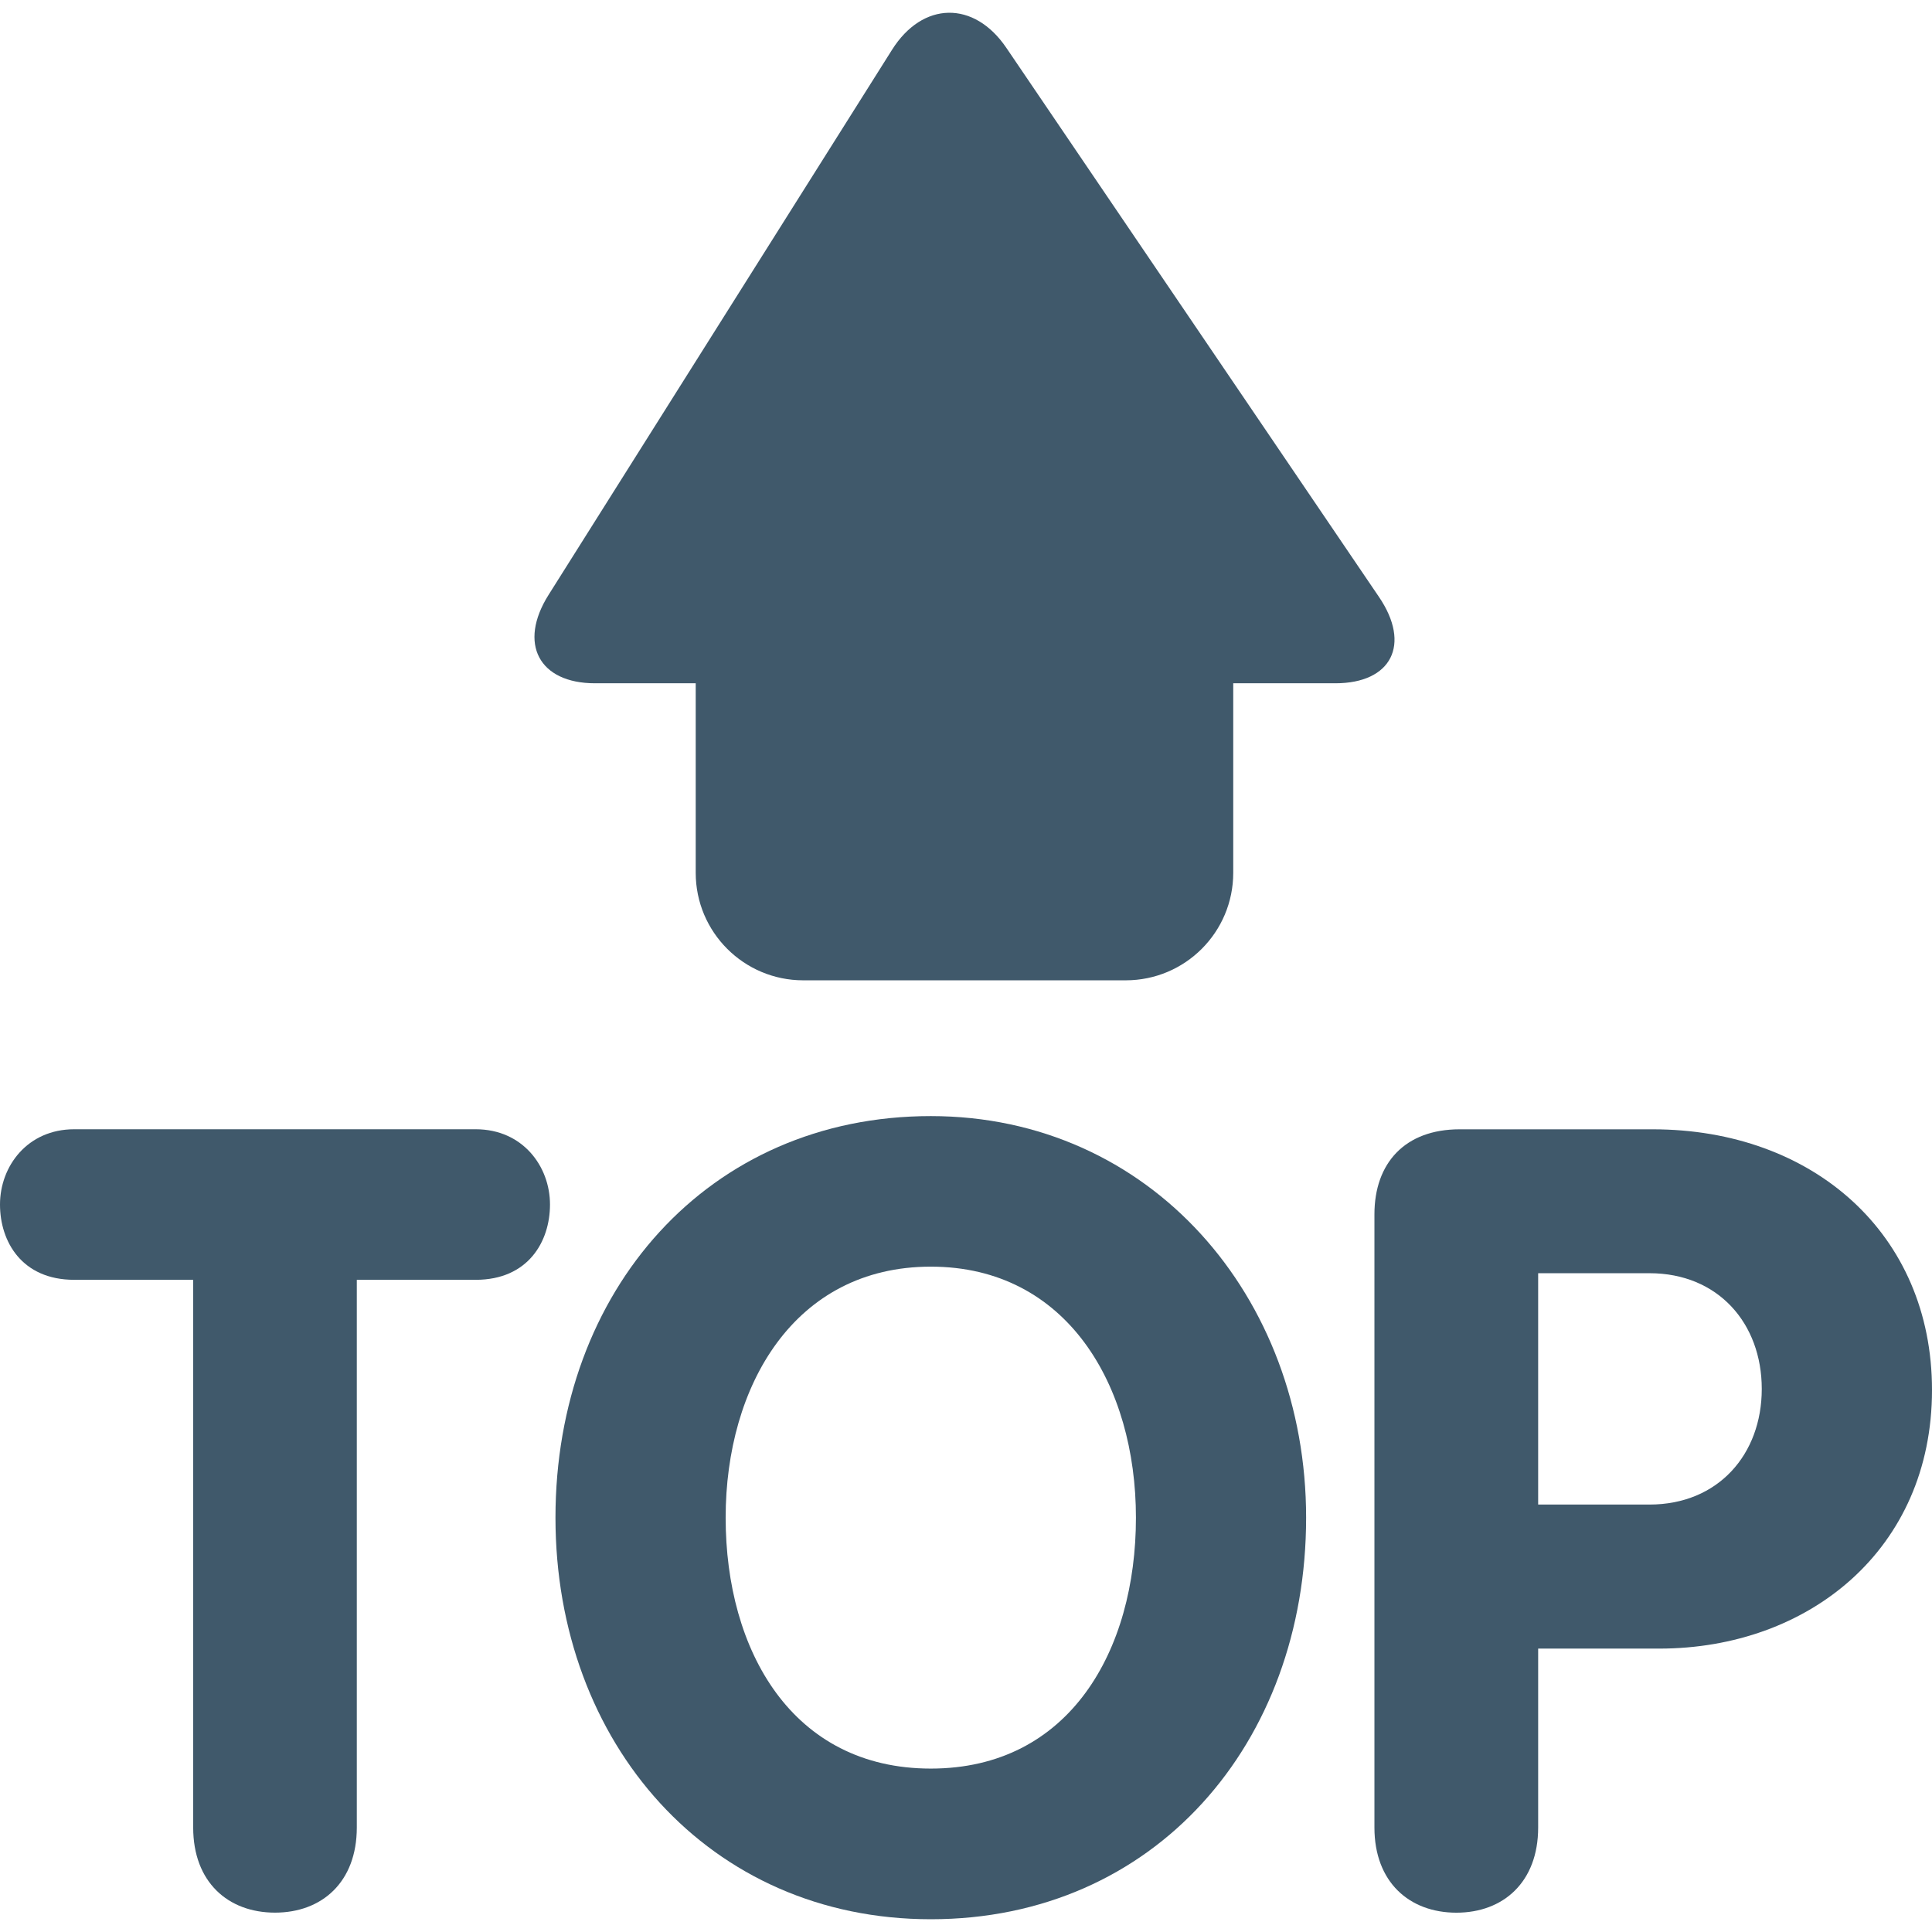
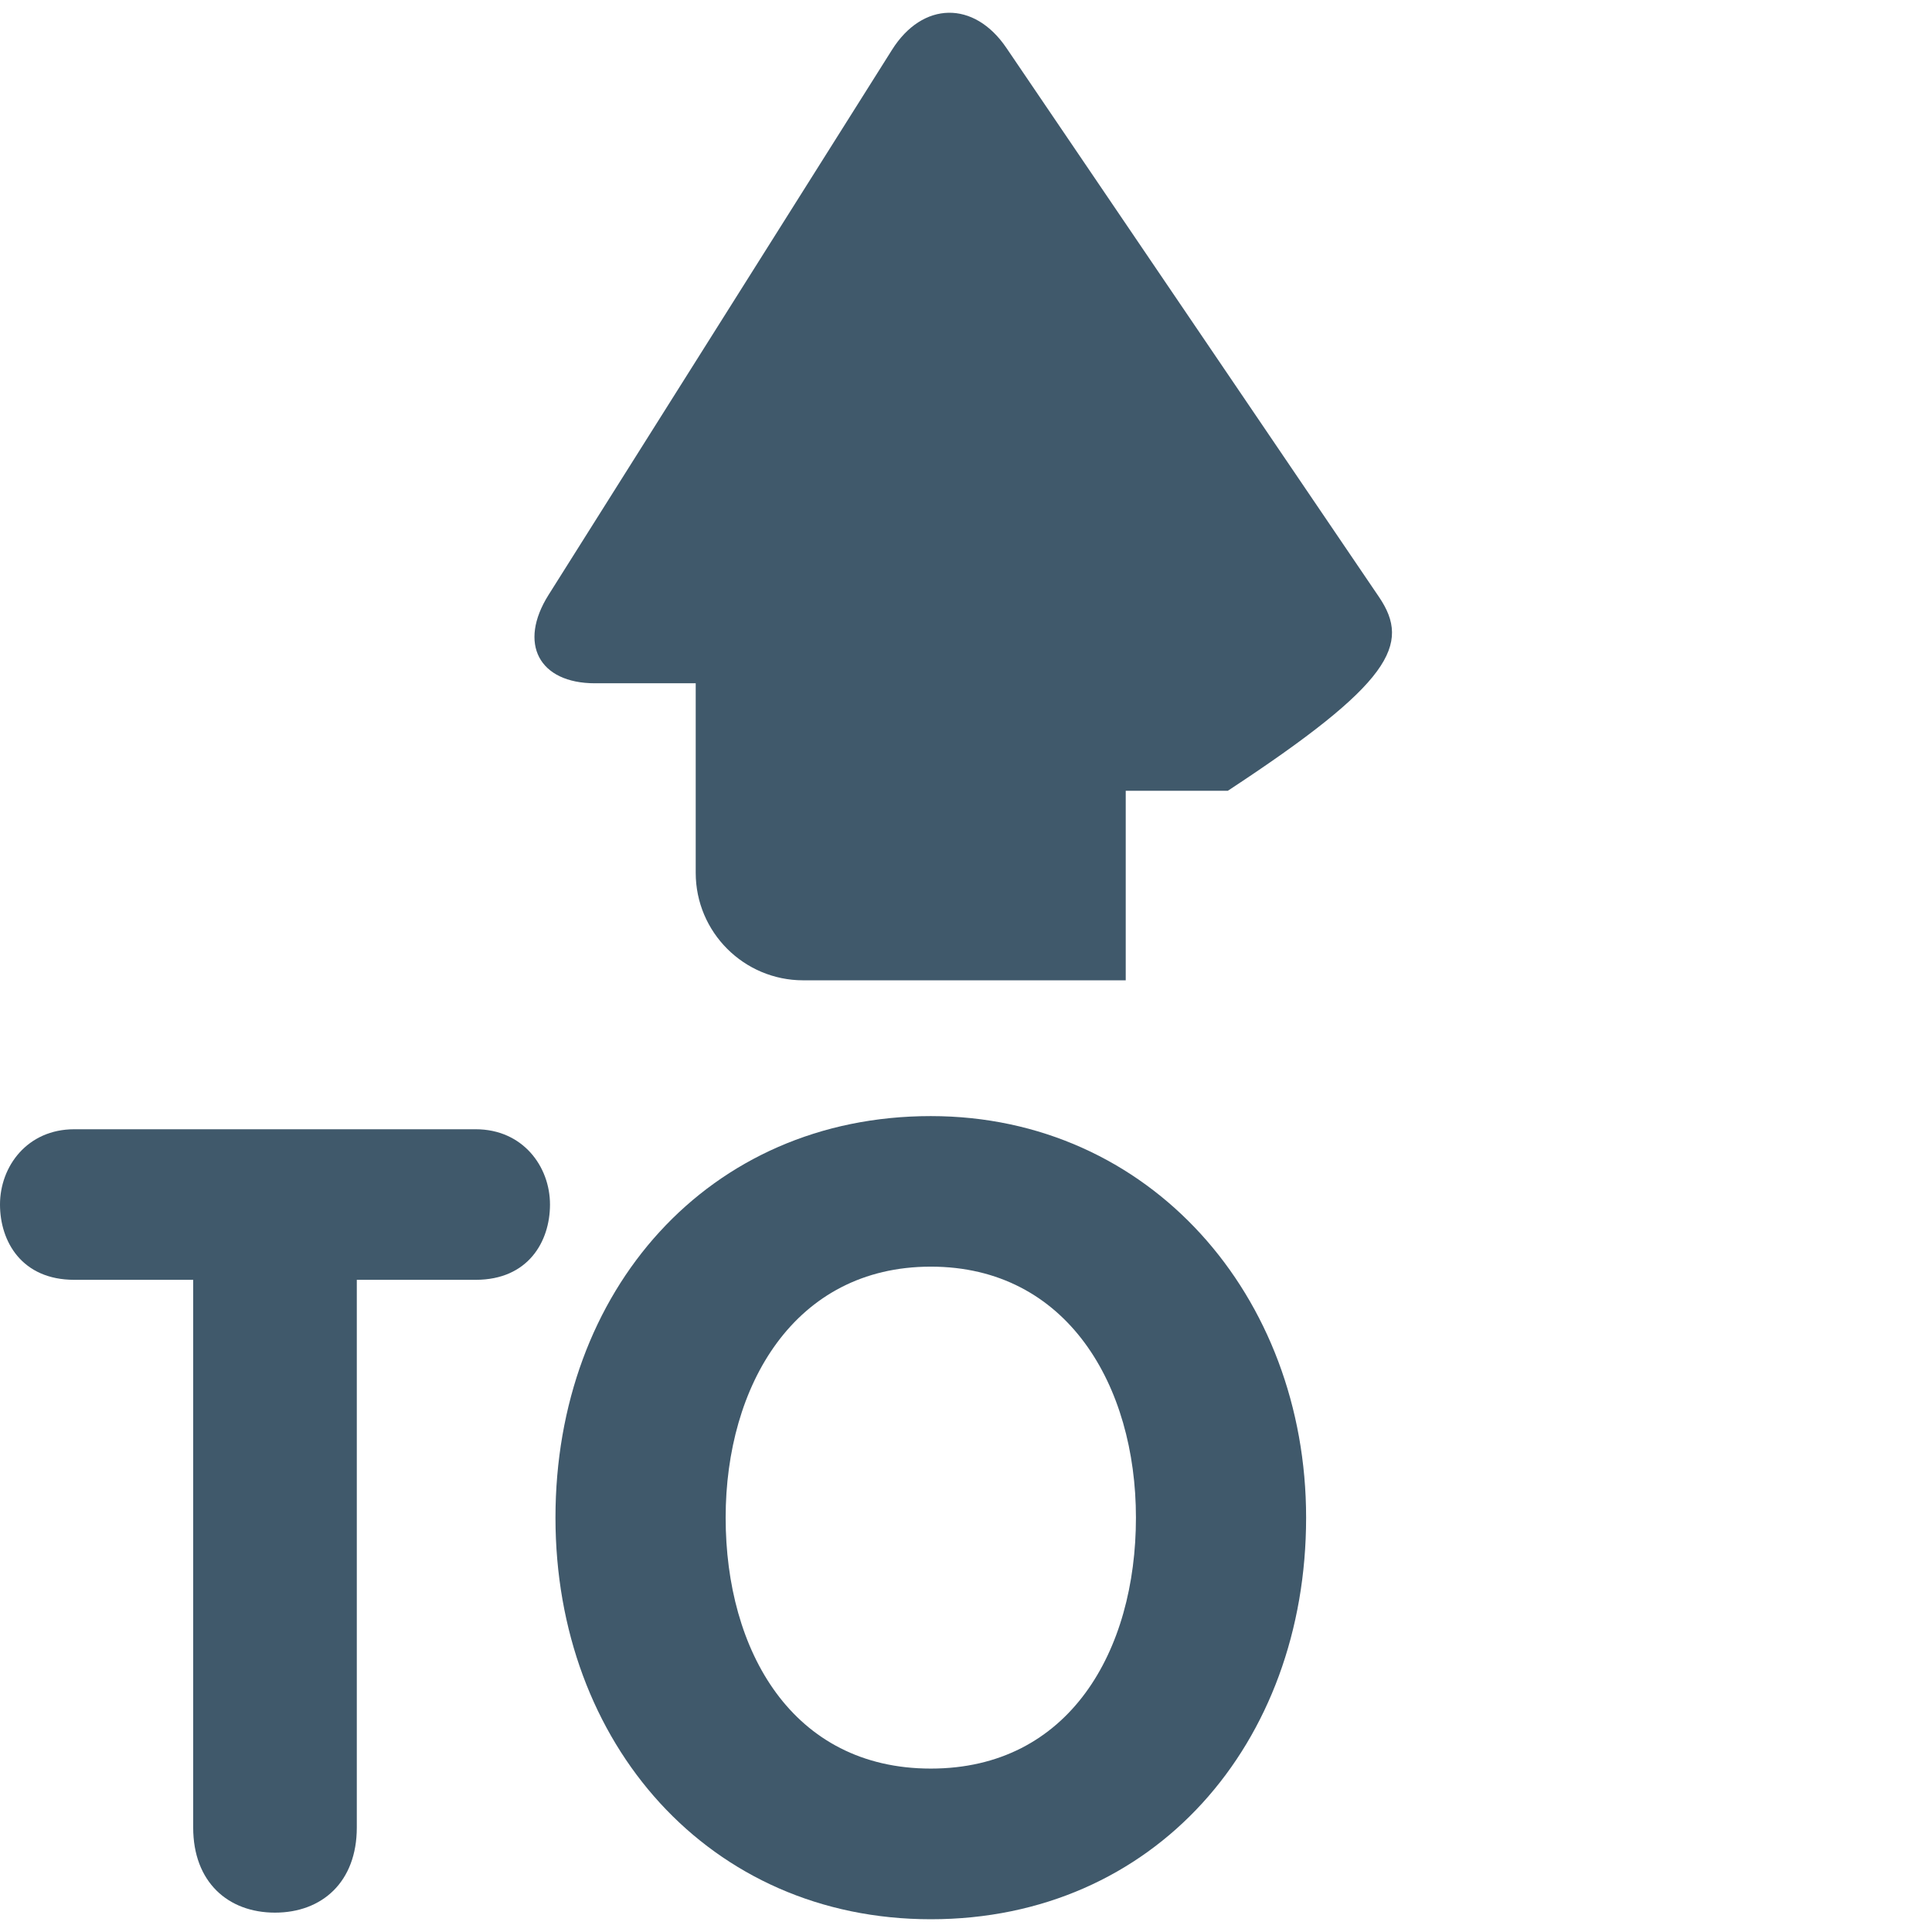
<svg xmlns="http://www.w3.org/2000/svg" version="1.1" x="0px" y="0px" viewBox="0 0 511.189 511.189">
  <g transform="matrix(1.25 0 0 -1.25 0 45)" style="fill:#40596B;">
-     <path d="M291.886-90.348L213.015,25.876c-6.838,10.069-17.727,9.865-24.201-0.421L116.11-89.927     c-6.474-10.286-2.048-18.705,9.842-18.705h21.311v-40.118c0-12.561,10.194-22.756,22.756-22.756h68.267     c12.584,0,22.756,10.194,22.756,22.756v40.118h21.606C294.548-108.632,298.735-100.417,291.886-90.348" />
+     <path d="M291.886-90.348L213.015,25.876c-6.838,10.069-17.727,9.865-24.201-0.421L116.11-89.927     c-6.474-10.286-2.048-18.705,9.842-18.705h21.311v-40.118c0-12.561,10.194-22.756,22.756-22.756h68.267     v40.118h21.606C294.548-108.632,298.735-100.417,291.886-90.348" />
    <path d="M40.892-234.902H15.713C4.619-234.902,0-226.801,0-218.962c0,8.078,5.78,15.929,15.713,15.929     h84.981c9.944,0,15.724-7.851,15.724-15.929c0-7.839-4.619-15.94-15.724-15.94H75.526V-350.83     c0-11.56-7.384-18.022-17.317-18.022s-17.317,6.463-17.317,18.022L40.892-234.902z" />
    <path d="M240.447-285.249c0,27.944-14.552,53.134-43.418,53.134c-28.877,0-43.429-25.19-43.429-53.134     c0-28.171,14.097-53.111,43.429-53.111S240.447-313.42,240.447-285.249 M117.578-285.249c0,48.037,32.324,85.003,79.451,85.003     c46.41,0,79.44-38.127,79.44-85.003c0-47.798-32.097-85.003-79.44-85.003C150.141-370.252,117.578-333.047,117.578-285.249" />
-     <path d="M325.586-282.473h23.563c14.541,0,23.768,10.627,23.768,24.474     c0,13.87-9.227,24.496-23.768,24.496h-23.563V-282.473z M290.93-221.044c0,10.866,6.474,18,18.034,18h40.858     c33.963,0,59.13-22.153,59.13-55.182c0-33.712-26.089-54.738-57.731-54.738h-25.634v-37.877c0-11.548-7.384-18.022-17.306-18.022     c-9.956,0-17.351,6.474-17.351,18.022V-221.044z" />
  </g>
</svg>